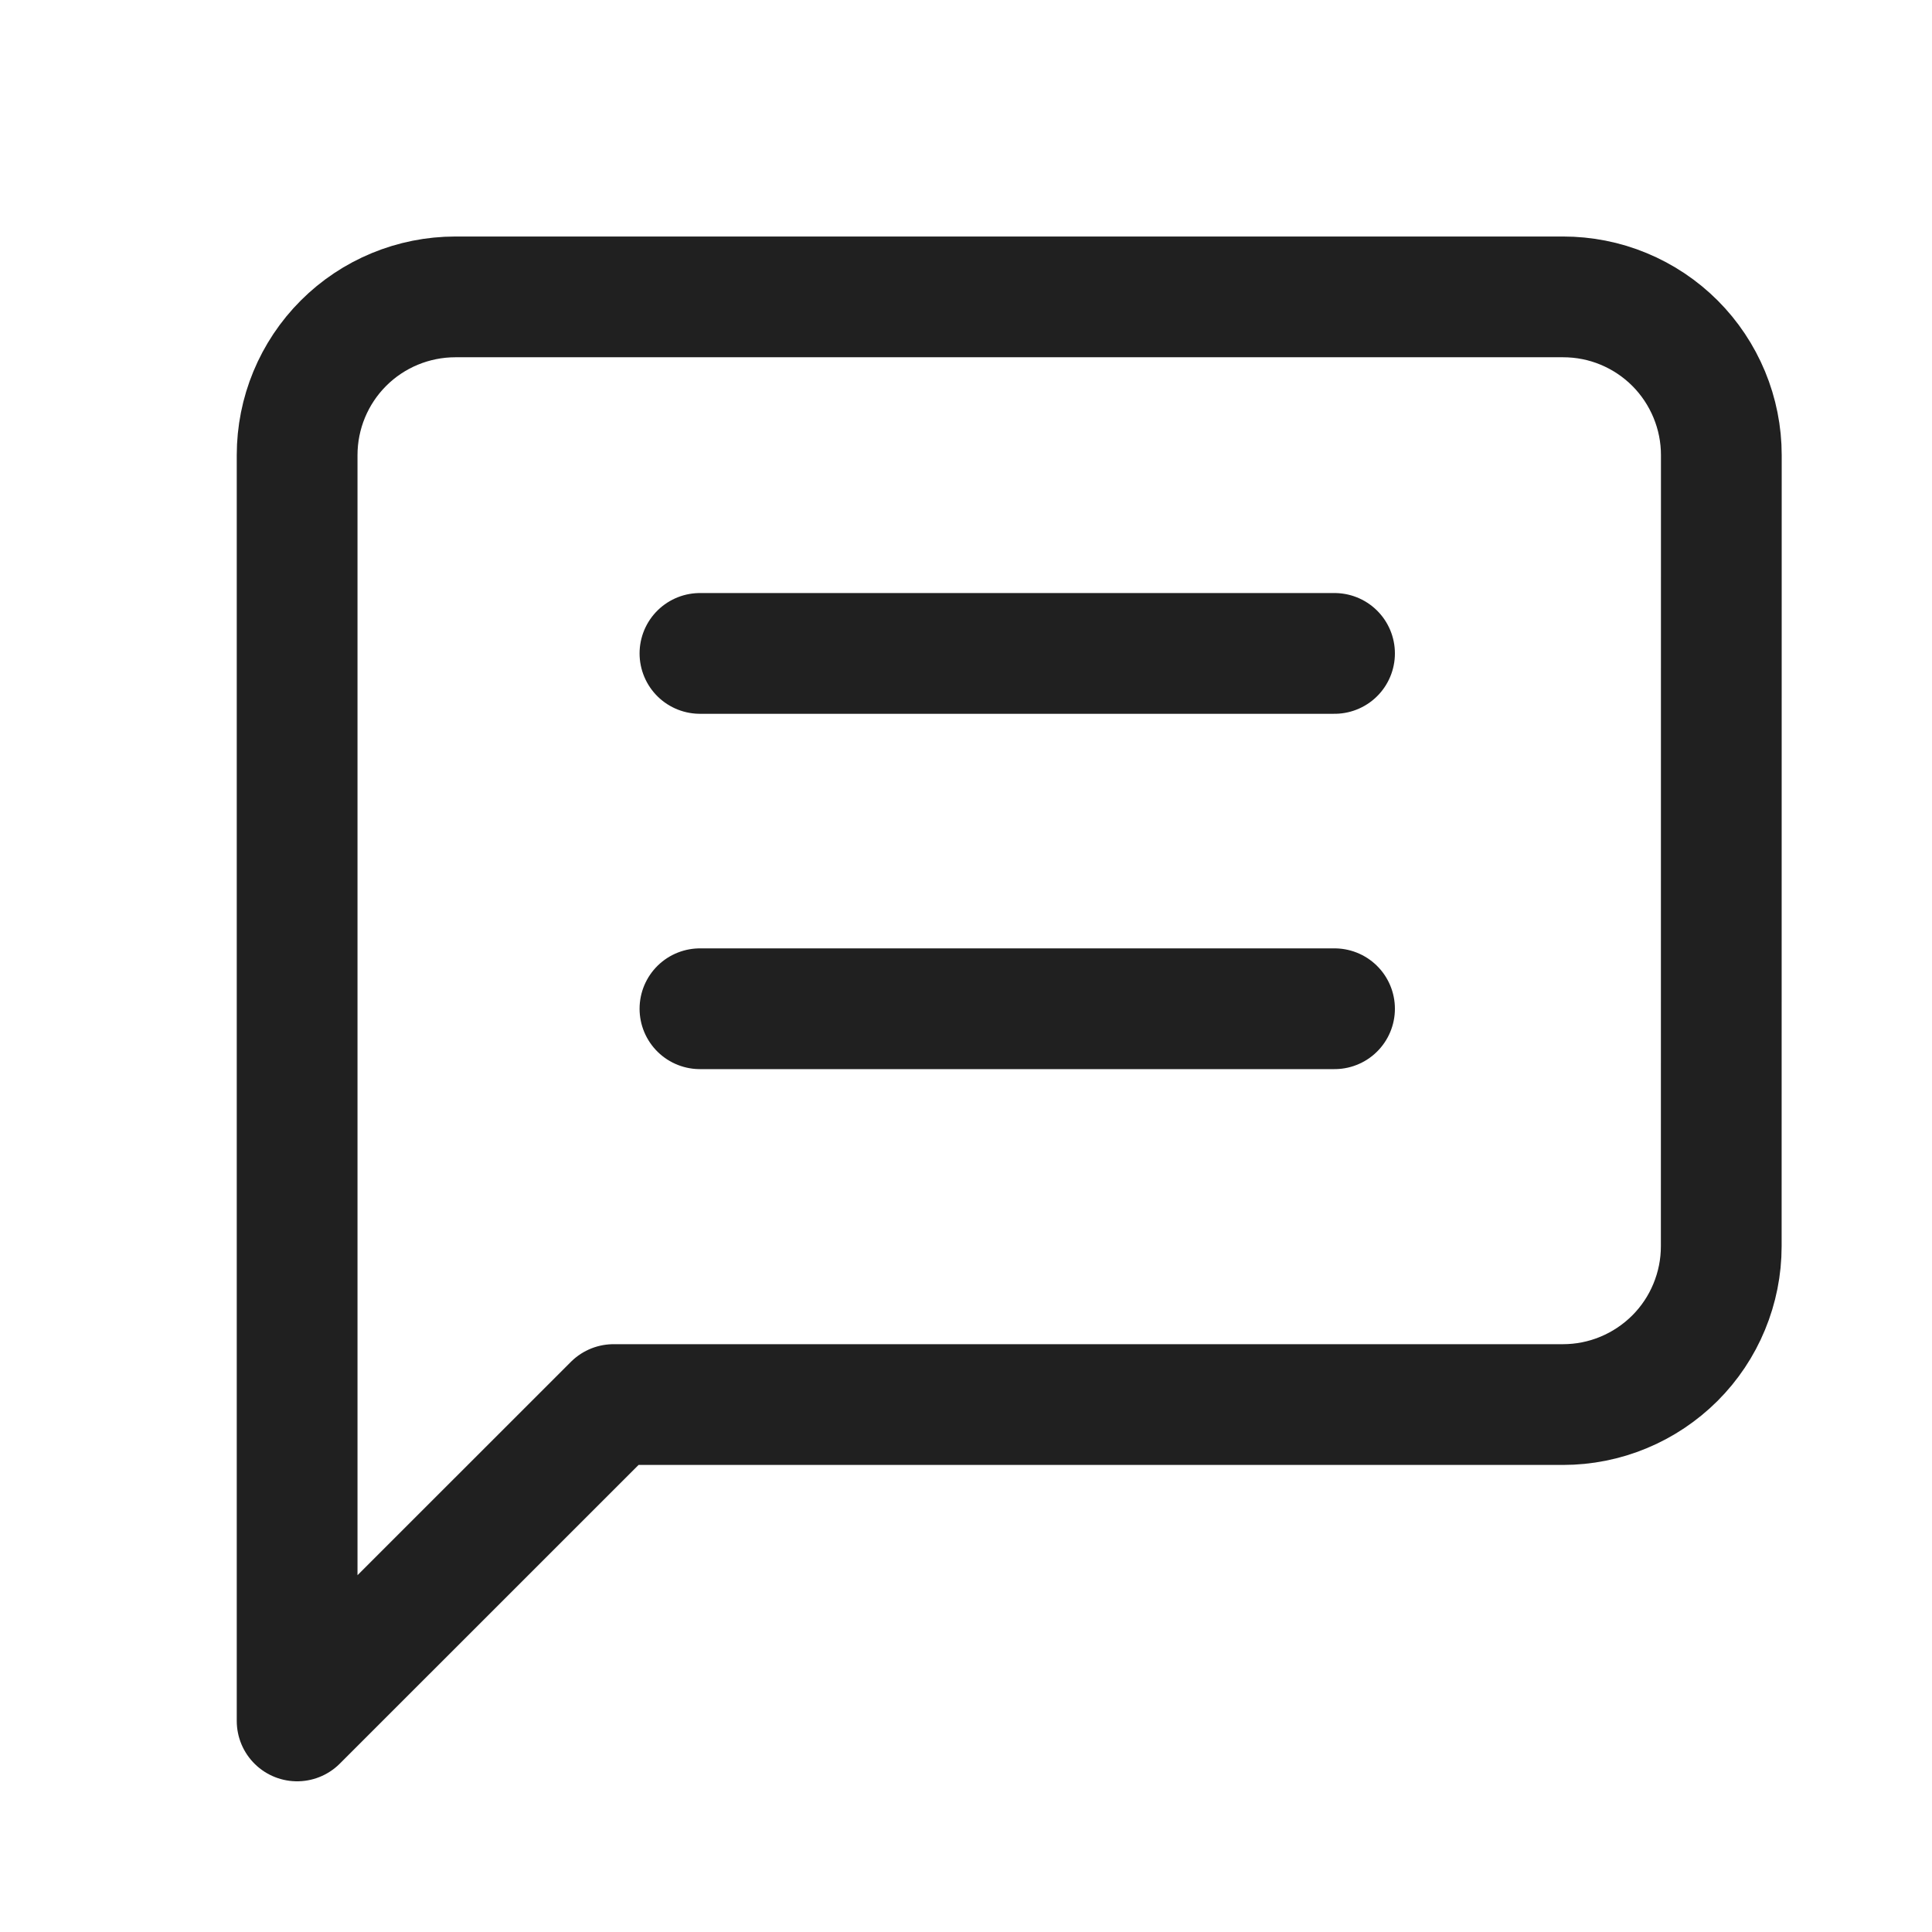
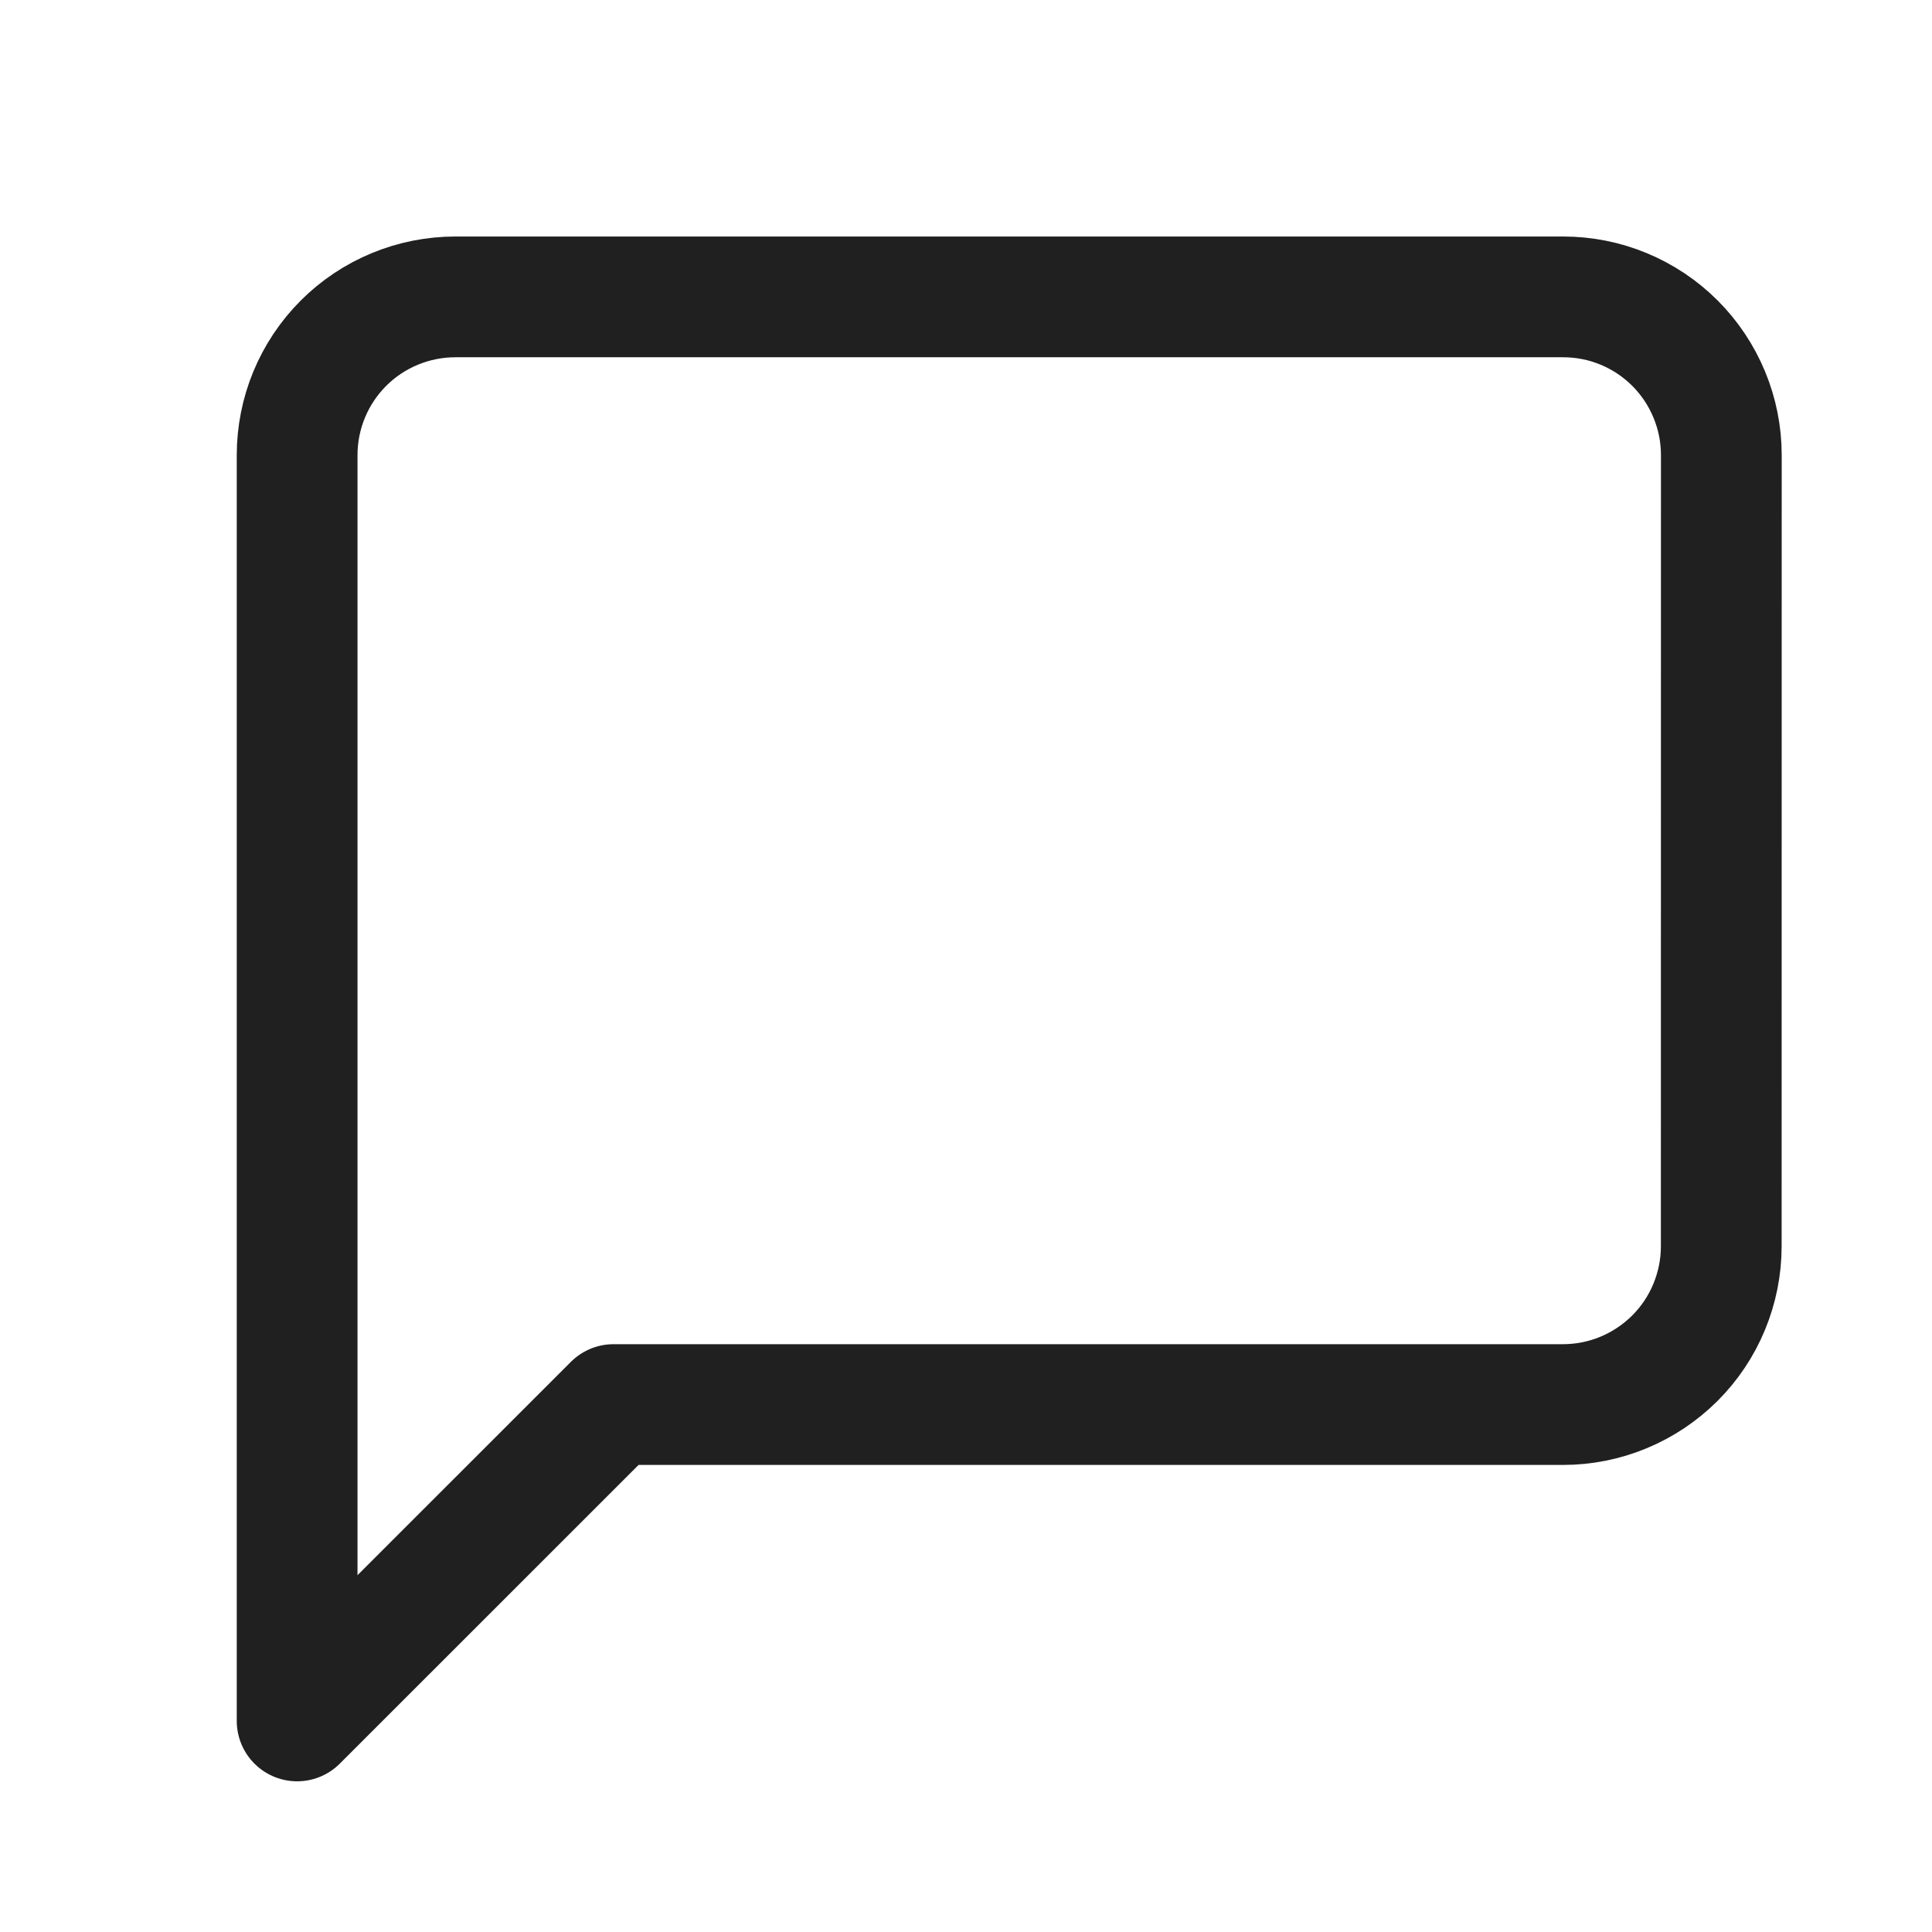
<svg xmlns="http://www.w3.org/2000/svg" width="24" height="24" viewBox="0 0 24 24" fill="none">
  <path d="M21.382 15.482C21.382 15.74 21.331 15.995 21.232 16.234C21.134 16.472 20.989 16.689 20.806 16.872C20.623 17.054 20.407 17.199 20.168 17.298C19.93 17.397 19.674 17.448 19.416 17.448H7.622L3.691 21.378V5.654C3.691 5.132 3.898 4.632 4.267 4.263C4.635 3.895 5.136 3.688 5.657 3.688H19.417C19.675 3.688 19.931 3.738 20.169 3.837C20.408 3.936 20.625 4.081 20.807 4.263C20.99 4.446 21.134 4.663 21.233 4.901C21.332 5.14 21.383 5.395 21.383 5.654L21.382 15.482Z" stroke="#202020" stroke-width="1.5" stroke-linecap="round" stroke-linejoin="round" />
-   <path d="M8.695 8.117H16.578" stroke="#202020" stroke-width="1.5" stroke-linecap="round" />
-   <path d="M8.695 12.531H16.578" stroke="#202020" stroke-width="1.5" stroke-linecap="round" />
</svg>